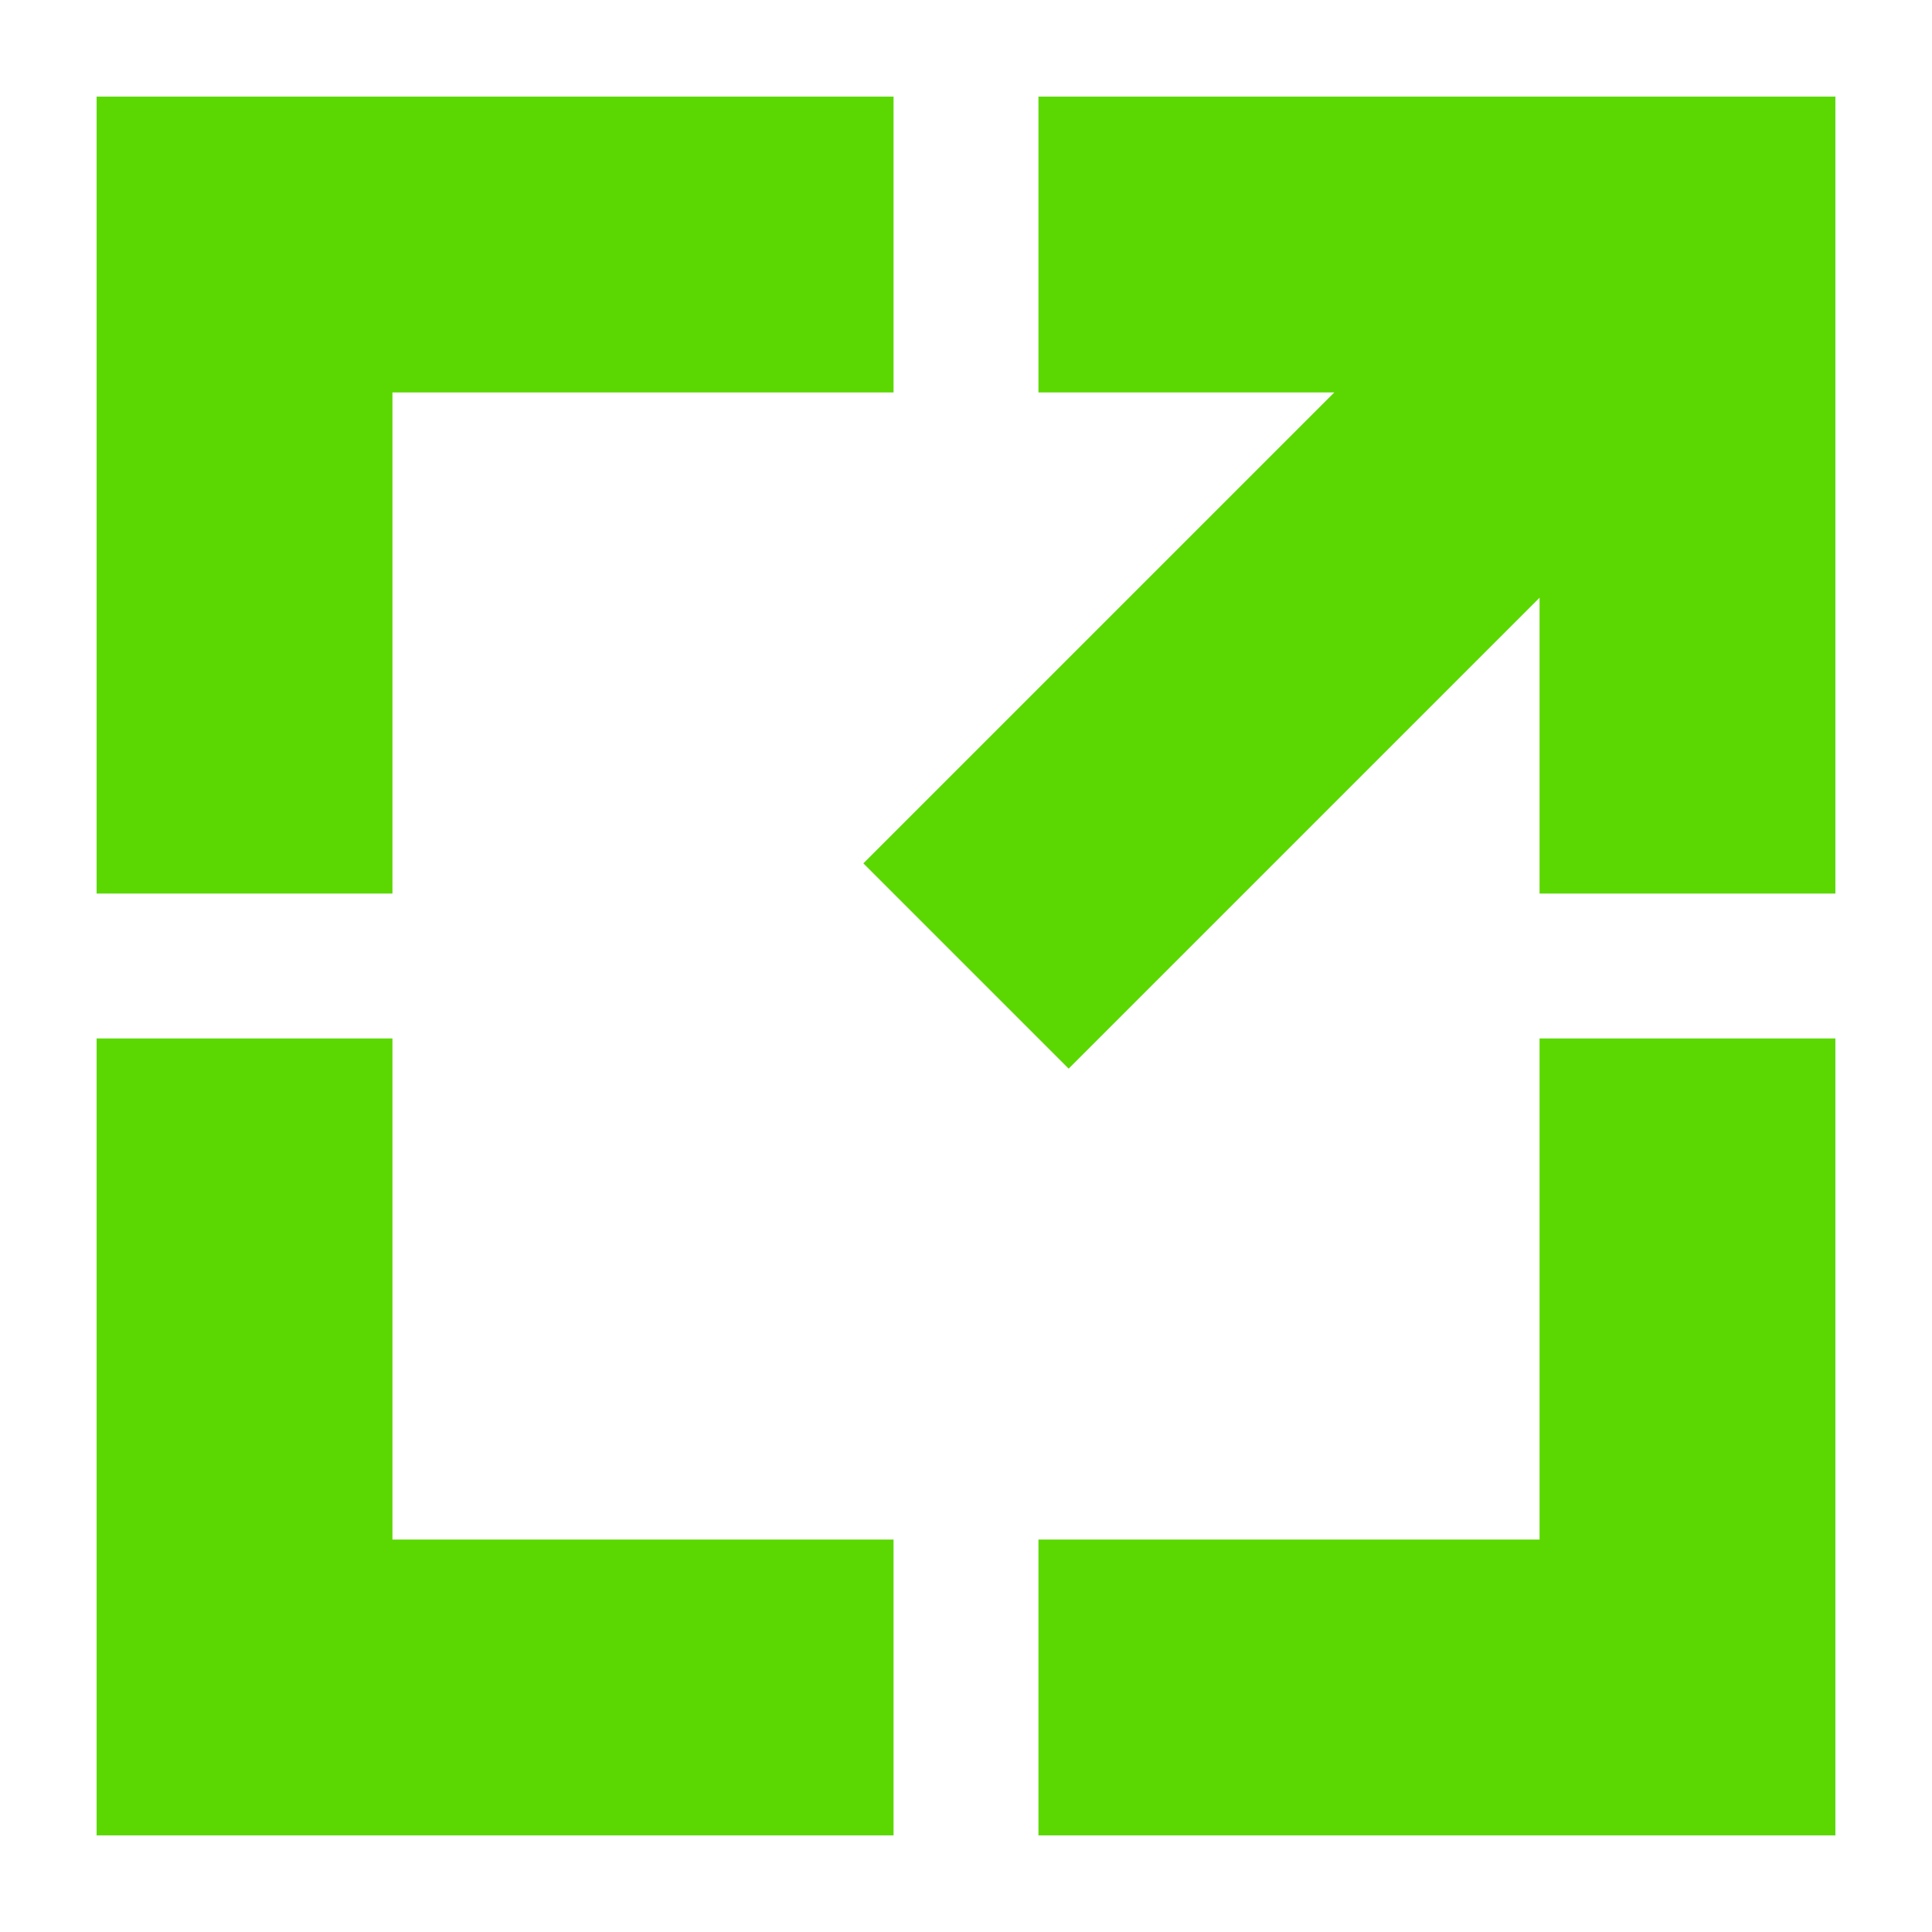
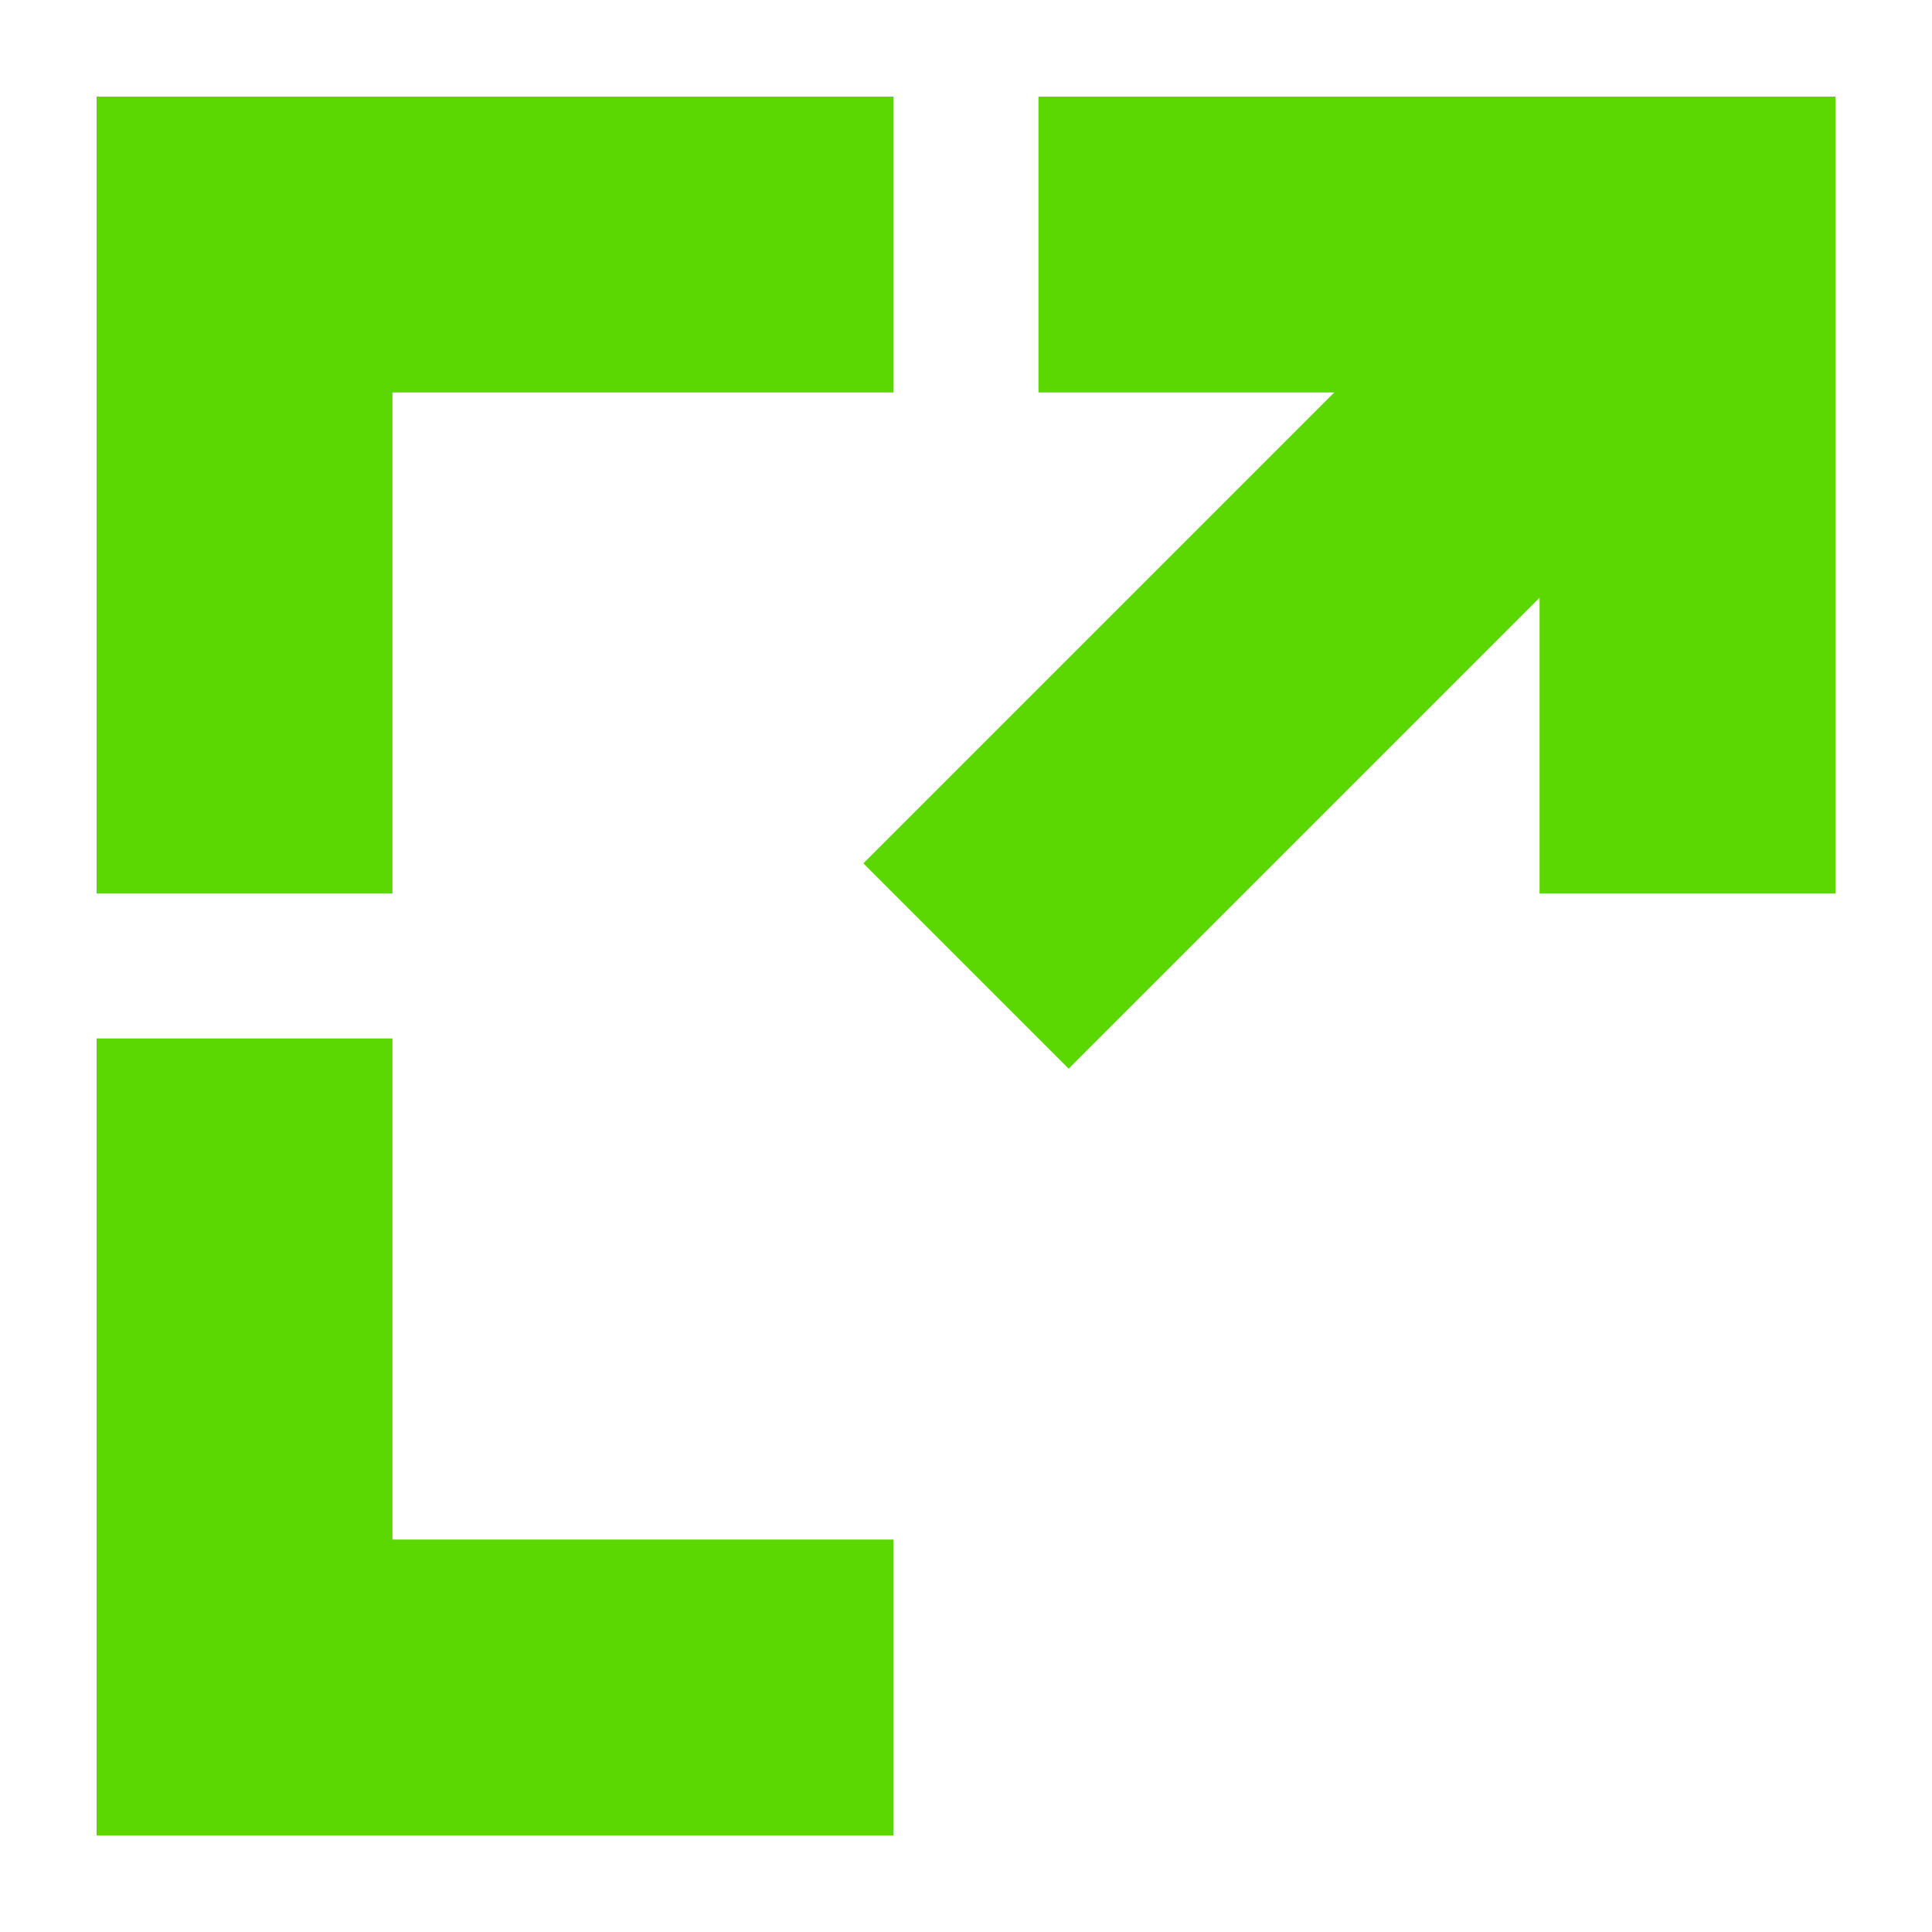
<svg xmlns="http://www.w3.org/2000/svg" version="1.1" id="Layer_1" x="0px" y="0px" width="32px" height="32px" viewBox="0 0 32 32" style="enable-background:new 0 0 32 32;" xml:space="preserve">
  <style type="text/css">
	.st0{fill-rule:evenodd;clip-rule:evenodd;fill:#5BD801;}
</style>
  <g>
    <g>
      <polygon id="XMLID_18_" class="st0" points="1.6,1.6 14.8,1.6 14.8,6.5 6.5,6.5 6.5,14.8 1.6,14.8   " />
-       <polygon id="XMLID_19_" class="st0" points="25.5,17.2 30.4,17.2 30.4,30.4 17.2,30.4 17.2,25.5 25.5,25.5   " />
      <polygon id="XMLID_20_" class="st0" points="25.5,9.9 17.7,17.7 14.3,14.3 22.1,6.5 17.2,6.5 17.2,1.6 30.4,1.6 30.4,14.8     25.5,14.8   " />
      <polygon id="XMLID_21_" class="st0" points="1.6,30.4 1.6,17.2 6.5,17.2 6.5,25.5 14.8,25.5 14.8,30.4   " />
    </g>
  </g>
</svg>